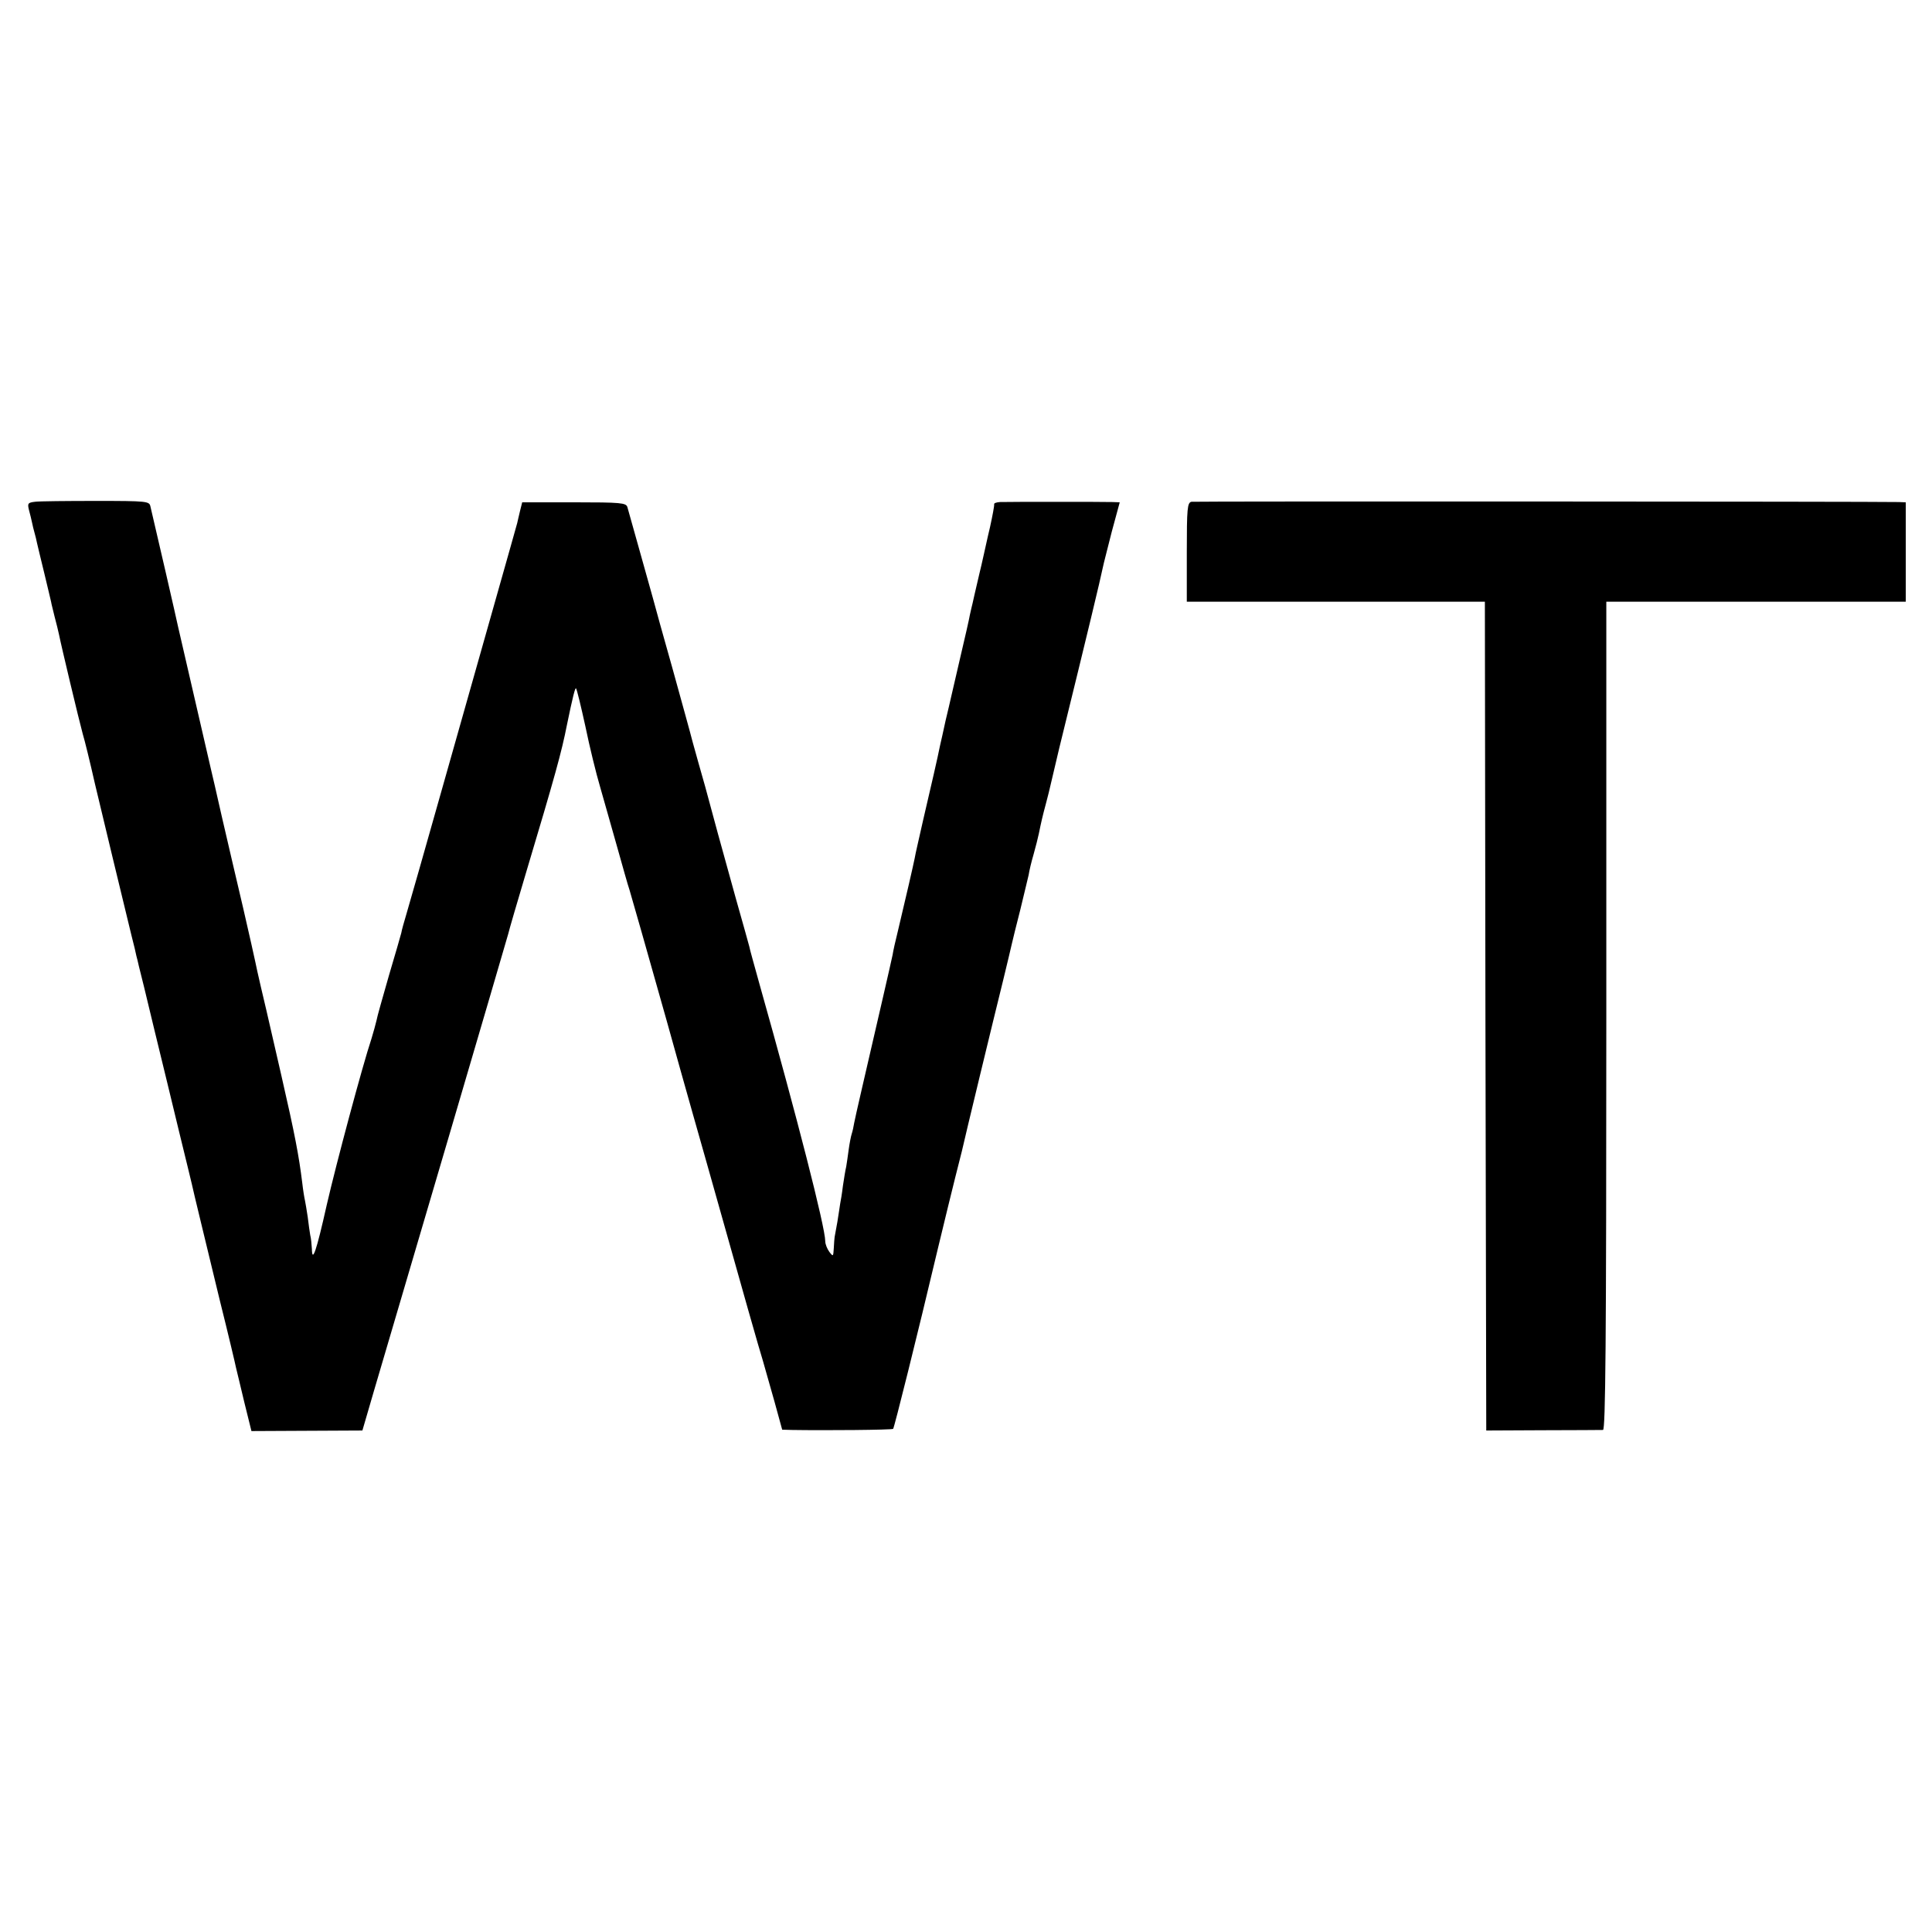
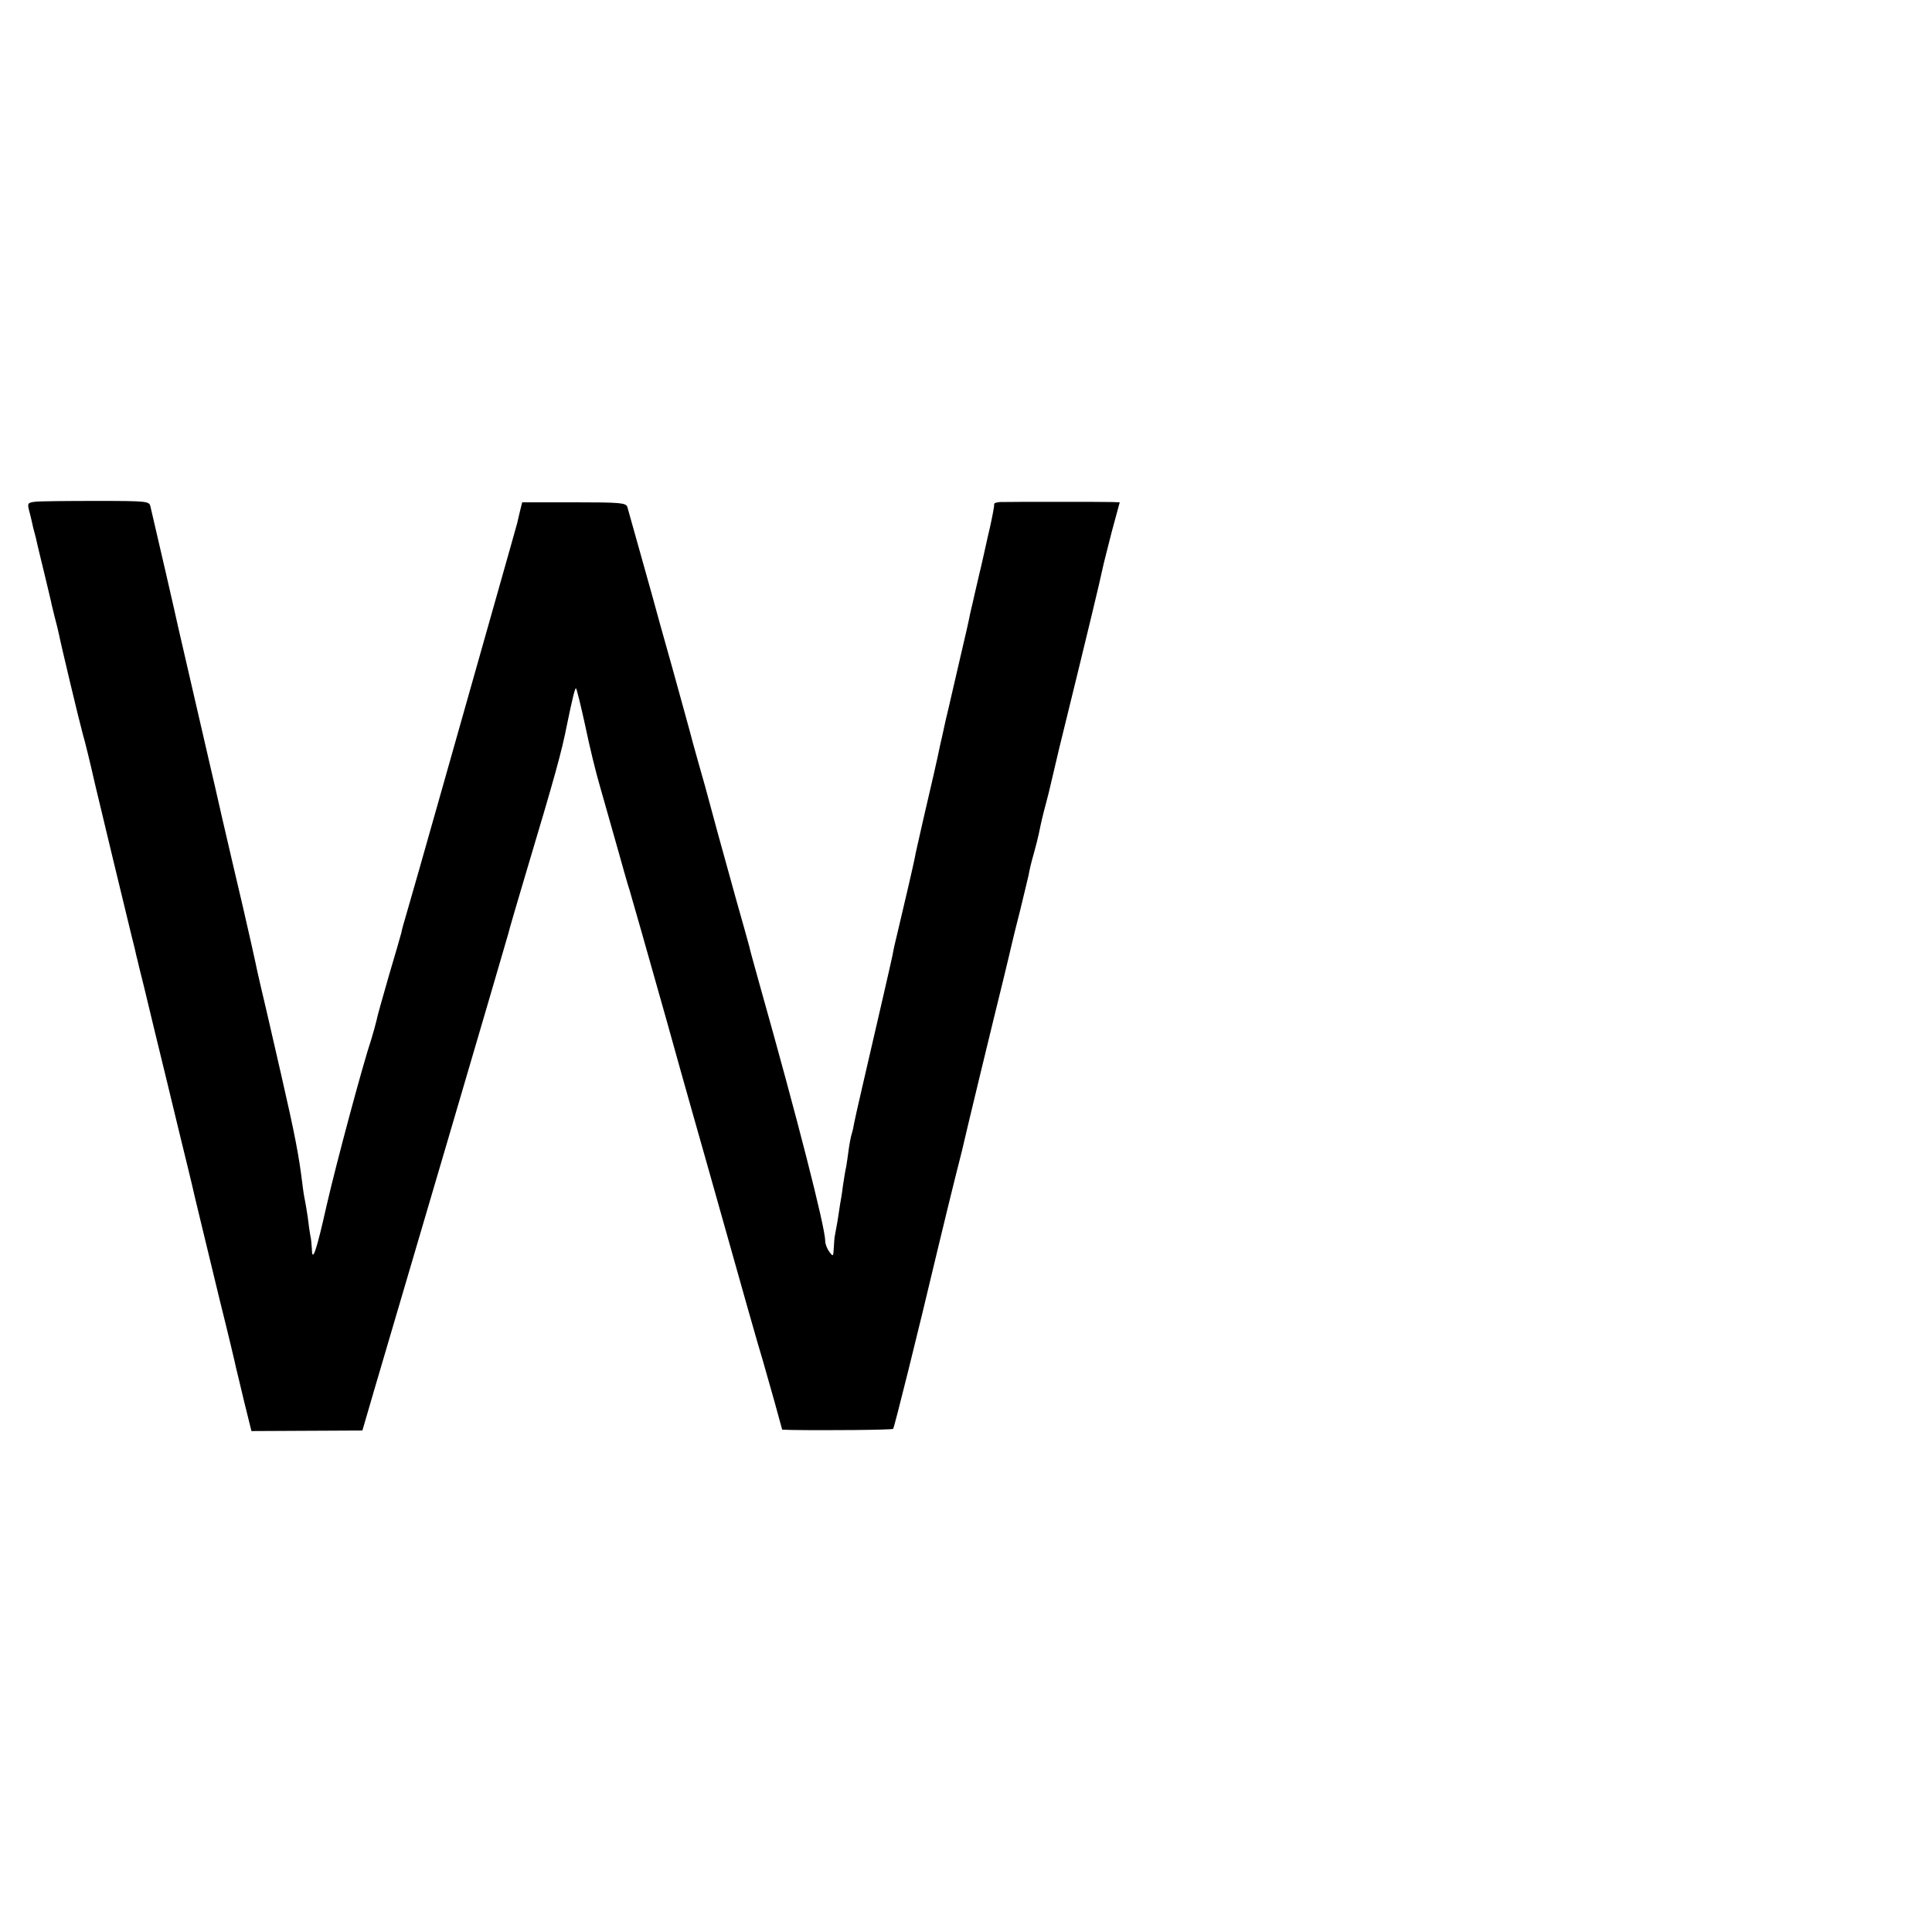
<svg xmlns="http://www.w3.org/2000/svg" version="1.0" width="700pt" height="700pt" viewBox="0 0 700 700" preserveAspectRatio="xMidYMid meet">
  <g transform="translate(0,700) scale(0.1,-0.1)" fill="#000000" stroke="none">
    <path d="M127 5182 c-26 -3 -28 -6 -22 -30 4 -15 9 -35 11 -45 2 -10 6 -27 9 -37 3 -10 7 -27 9 -37 2 -10 14 -58 26 -108 12 -49 23 -97 25 -105 1 -8 8 -33 13 -55 6 -22 13 -51 16 -65 6 -32 73 -313 86 -360 6 -19 26 -100 44 -180 32 -135 96 -400 132 -548 9 -35 17 -68 18 -75 2 -7 6 -23 9 -37 4 -14 29 -117 56 -230 28 -113 68 -281 91 -375 23 -93 43 -177 45 -185 6 -29 47 -196 101 -420 31 -124 57 -234 59 -245 3 -11 16 -67 30 -125 l26 -105 201 1 201 1 42 144 c83 280 478 1624 486 1654 4 17 33 116 64 220 106 354 130 441 149 538 21 102 30 137 33 133 3 -3 18 -65 34 -138 15 -73 39 -171 53 -218 13 -47 41 -143 61 -215 20 -71 40 -143 46 -160 5 -16 66 -230 135 -475 68 -245 134 -476 145 -515 136 -484 191 -677 203 -715 7 -25 26 -91 42 -148 l28 -102 35 -1 c118 -2 363 0 367 4 4 4 86 332 163 657 23 96 51 210 62 254 11 43 22 86 24 95 11 50 115 480 150 621 14 58 28 116 31 130 3 14 17 70 31 125 13 55 27 111 30 125 2 14 10 48 18 75 8 28 16 61 19 75 8 39 13 62 26 110 7 25 13 52 15 60 2 8 17 71 33 140 107 435 148 607 158 655 2 11 17 68 32 128 l29 107 -26 1 c-30 1 -374 1 -408 0 -13 -1 -22 -4 -21 -8 1 -5 -6 -42 -15 -83 -10 -41 -19 -85 -22 -97 -3 -13 -7 -31 -9 -40 -2 -10 -10 -40 -16 -68 -6 -27 -14 -59 -16 -70 -3 -11 -7 -30 -10 -43 -2 -13 -18 -83 -35 -155 -17 -73 -32 -139 -34 -147 -2 -8 -10 -45 -19 -81 -8 -37 -17 -78 -20 -90 -8 -41 -33 -149 -61 -269 -14 -63 -29 -126 -31 -140 -5 -25 -32 -143 -60 -260 -9 -36 -18 -76 -20 -90 -3 -14 -18 -81 -34 -150 -66 -286 -101 -436 -105 -458 -2 -13 -6 -31 -9 -40 -3 -9 -8 -35 -11 -57 -3 -23 -7 -50 -9 -62 -3 -12 -8 -43 -12 -70 -3 -26 -8 -55 -10 -65 -1 -9 -6 -38 -10 -65 -5 -26 -9 -51 -10 -55 -1 -5 -2 -23 -3 -40 -2 -31 -2 -32 -16 -14 -8 11 -15 28 -15 39 0 50 -103 452 -237 927 -19 69 -37 132 -38 140 -2 8 -24 87 -49 175 -24 88 -54 194 -65 235 -11 41 -32 118 -46 170 -15 52 -35 124 -45 160 -9 36 -43 157 -74 270 -32 113 -64 228 -71 255 -19 69 -86 306 -92 328 -5 15 -23 17 -193 17 l-188 0 -8 -32 c-4 -18 -9 -37 -10 -43 -1 -5 -37 -131 -79 -280 -42 -148 -128 -452 -191 -675 -63 -223 -122 -430 -131 -460 -9 -30 -18 -62 -19 -70 -2 -8 -22 -78 -45 -155 -22 -77 -43 -150 -45 -163 -3 -13 -11 -42 -18 -65 -33 -99 -128 -454 -162 -602 -38 -170 -53 -212 -54 -160 -1 17 -3 39 -6 50 -2 11 -6 40 -9 65 -4 25 -8 52 -10 60 -2 8 -7 38 -10 65 -12 97 -26 172 -76 390 -28 121 -52 227 -54 235 -2 8 -11 47 -20 85 -9 39 -18 79 -20 90 -2 11 -22 99 -44 195 -23 96 -57 245 -77 330 -19 85 -37 162 -39 170 -7 32 -113 488 -120 520 -2 12 -83 364 -100 435 -4 19 -12 20 -197 20 -106 0 -206 -1 -221 -3z" />
-     <path d="M4317 5182 c-15 -3 -17 -23 -17 -183 l0 -179 540 0 540 0 2 -1501 3 -1502 205 1 c113 0 211 1 218 1 9 1 12 308 12 1501 l0 1500 543 0 542 0 0 180 0 180 -25 1 c-85 2 -2550 3 -2563 1z" />
  </g>
</svg>